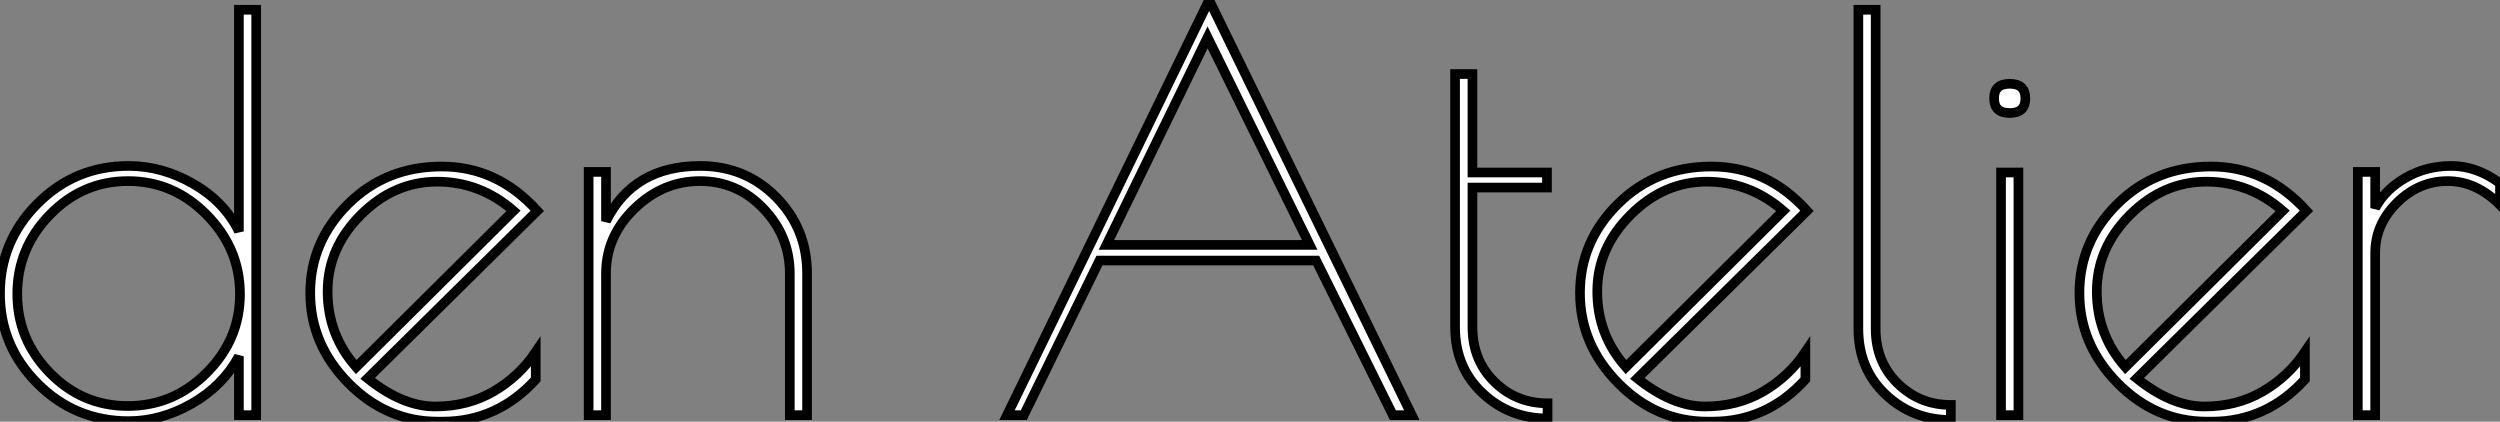
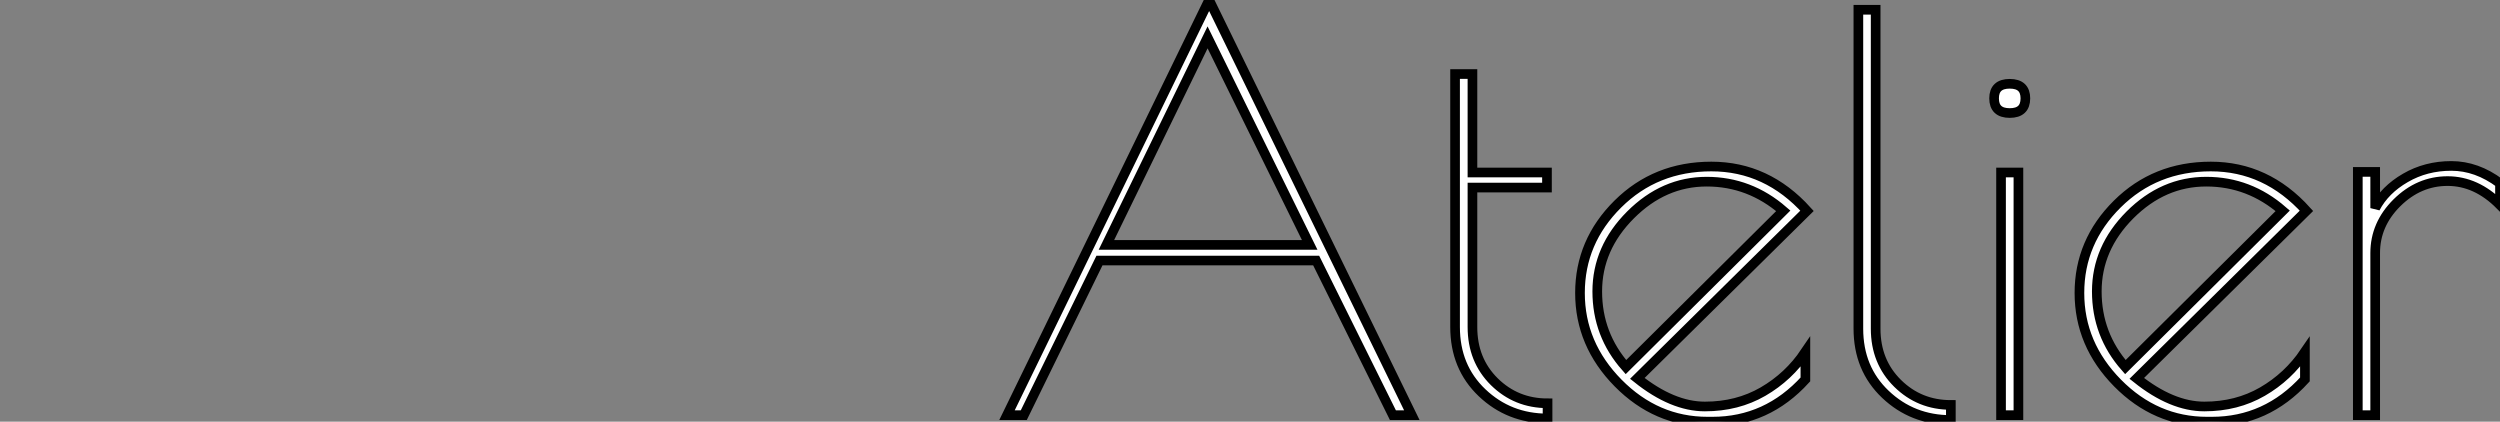
<svg xmlns="http://www.w3.org/2000/svg" viewBox="1.96 -43.01 258.99 43.68">
  <rect x="1.96" y="-43.01" width="258.99" height="43.68" fill="#808080" stroke="none" />
-   <path d="M26.71-42L28.50-42L28.50 0L26.71 0L26.71-6.10Q25.03-3.02 21.84-1.20Q18.65 0.62 15.29 0.62L15.29 0.62Q9.74 0.62 5.85-3.28Q1.96-7.17 1.96-12.60Q1.96-18.03 5.85-21.92Q9.74-25.82 15.29-25.82L15.29-25.82Q18.76-25.82 21.98-23.97Q25.20-22.12 26.71-19.04L26.71-19.04L26.71-42ZM3.75-12.57Q3.75-7.84 7.11-4.40Q10.47-0.95 15.20-0.95Q19.94-0.95 23.38-4.40Q26.82-7.84 26.82-12.54Q26.82-17.25 23.38-20.75Q19.94-24.25 15.23-24.25Q10.53-24.25 7.14-20.78Q3.75-17.30 3.75-12.57ZM47.82 0.67L47.82 0.67L47.32 0.67Q42 0.67 38.05-3.33Q34.10-7.34 34.10-12.66Q34.10-17.98 38.02-21.87Q41.94-25.76 47.71-25.76Q53.48-25.76 57.62-21.17L57.62-21.17L40.04-3.81Q43.68-0.90 47.04-0.90Q50.40-0.90 53.06-2.44Q55.72-3.98 57.46-6.55L57.46-6.55L57.46-3.70Q53.48 0.67 47.82 0.67ZM47.24-24.19Q42.78-24.19 39.34-20.75Q35.90-17.30 35.90-12.82Q35.90-8.34 38.86-4.98L38.86-4.98L55.16-21.17Q51.69-24.19 47.24-24.19ZM64.74-14.67L64.74 0L62.94 0L62.94-25.20L64.74-25.20L64.74-20.10Q67.59-25.82 74.48-25.82L74.48-25.82Q79.18-25.82 82.38-22.57Q85.57-19.32 85.57-14.67L85.57-14.67L85.57 0L83.78 0L83.78-14.67Q83.78-18.54 81.06-21.39Q78.34-24.25 74.48-24.25Q70.62-24.25 67.68-21.39Q64.74-18.54 64.74-14.67L64.74-14.67Z" fill="white" stroke="black" transform="scale(1,1)" />
  <path d="M106.28 0L127.22-43.01L148.22 0L146.26 0L138.31-16.02L115.86-16.02L108.02 0L106.28 0ZM137.64-17.64L127.06-39.14L116.58-17.64L137.64-17.64ZM162.28-1.23L162.28-1.23L162.28 0.34Q158.30 0.34 155.50-2.32Q152.70-4.98 152.70-9.13L152.70-9.13L152.70-35.34L154.50-35.34L154.50-25.14L162.22-25.14L162.22-23.58L154.50-23.58L154.50-9.13Q154.50-5.71 156.76-3.47Q159.03-1.23 162.28-1.23ZM179.36 0.67L179.36 0.67L178.86 0.67Q173.54 0.67 169.59-3.33Q165.64-7.34 165.64-12.66Q165.64-17.98 169.56-21.87Q173.48-25.76 179.25-25.76Q185.02-25.76 189.16-21.17L189.16-21.17L171.58-3.81Q175.22-0.90 178.58-0.90Q181.94-0.90 184.60-2.44Q187.26-3.98 188.99-6.55L188.99-6.55L188.99-3.70Q185.02 0.67 179.36 0.67ZM178.77-24.19Q174.32-24.19 170.88-20.75Q167.43-17.30 167.43-12.82Q167.43-8.34 170.40-4.98L170.40-4.98L186.70-21.17Q183.22-24.19 178.77-24.19ZM204.06-1.06L204.06-1.06L204.06 0.50Q200.08 0.50 197.28-2.16Q194.48-4.82 194.48-8.96L194.48-8.96L194.48-42L196.27-42L196.27-8.96Q196.27-5.54 198.54-3.30Q200.81-1.06 204.06-1.06ZM209.26-25.14L211.06-25.14L211.06 0L209.26 0L209.26-25.14ZM210.16-31.30Q208.54-31.30 208.54-32.82Q208.54-34.33 210.16-34.33Q211.78-34.33 211.78-32.82Q211.78-31.30 210.16-31.30ZM231.10 0.67L231.10 0.67L230.60 0.67Q225.28 0.67 221.33-3.33Q217.38-7.34 217.38-12.66Q217.38-17.98 221.30-21.87Q225.22-25.76 230.99-25.76Q236.76-25.76 240.90-21.17L240.90-21.17L223.32-3.81Q226.96-0.90 230.32-0.90Q233.68-0.90 236.34-2.44Q239.00-3.98 240.74-6.55L240.74-6.55L240.74-3.70Q236.76 0.67 231.10 0.67ZM230.52-24.19Q226.06-24.19 222.62-20.75Q219.18-17.30 219.18-12.82Q219.18-8.34 222.14-4.98L222.14-4.98L238.44-21.17Q234.97-24.19 230.52-24.19ZM260.95-21.78Q258.49-24.25 255.52-24.25Q252.55-24.25 250.28-22.01Q248.02-19.77 248.02-16.80L248.02-16.80L248.02 0L246.22 0L246.22-25.20L248.02-25.20L248.02-21.45Q249.02-23.35 251.15-24.58Q253.28-25.82 255.91-25.82Q258.54-25.82 260.95-24.02L260.95-24.02L260.95-21.78Z" fill="white" stroke="black" transform="scale(1,1)" />
</svg>